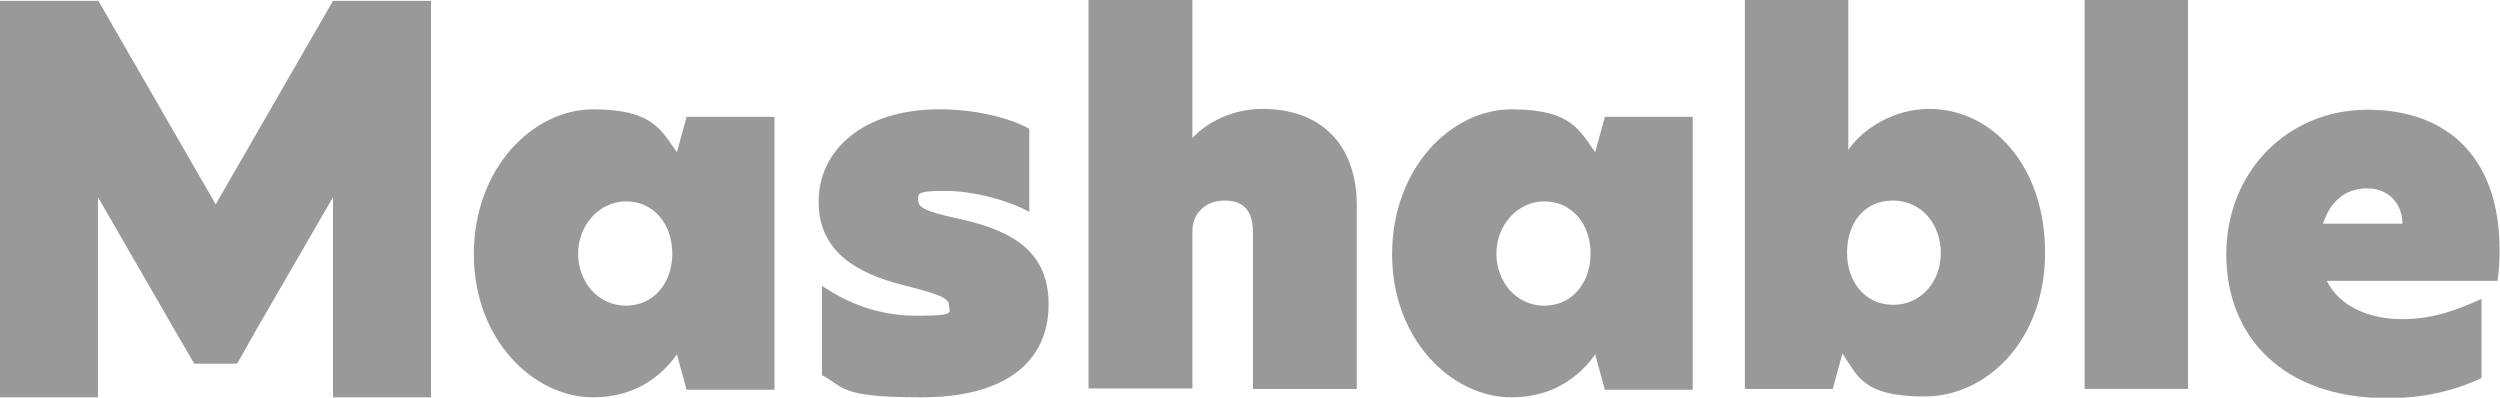
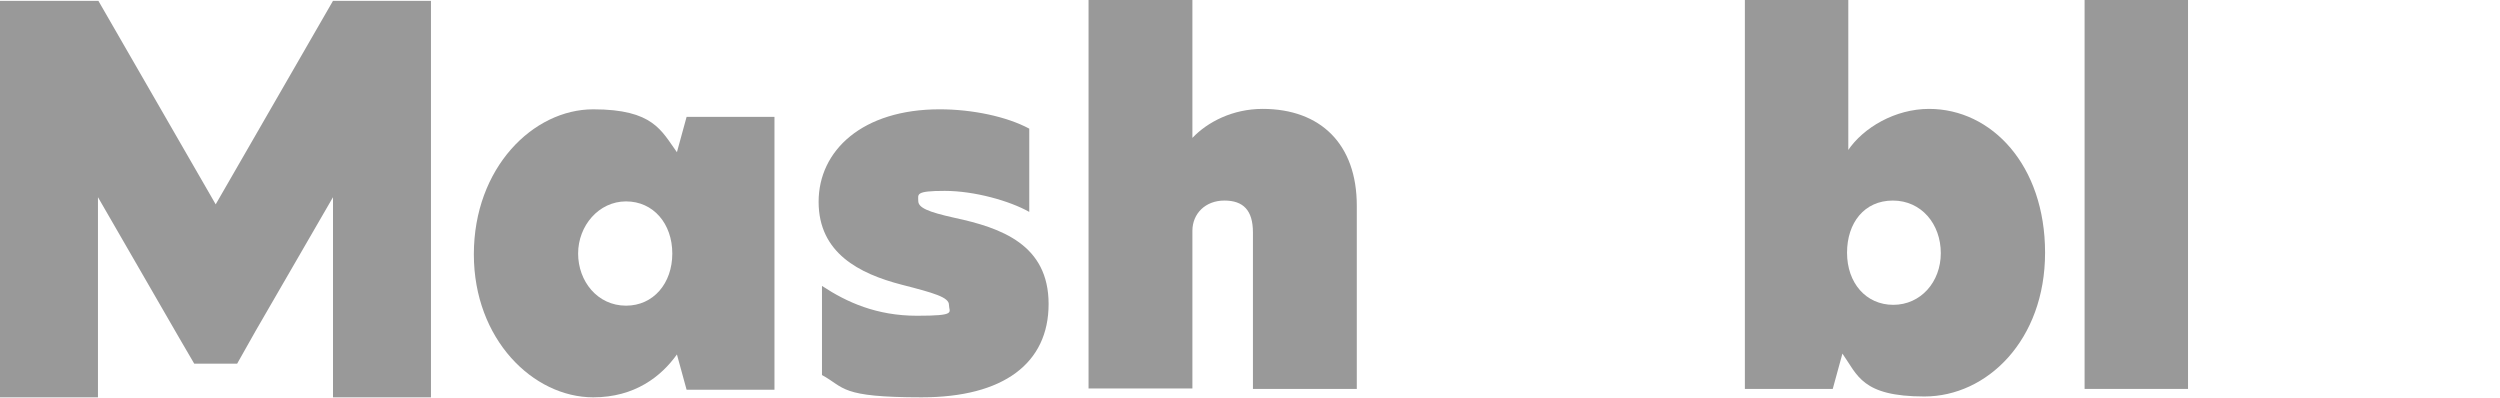
<svg xmlns="http://www.w3.org/2000/svg" id="Layer_1" version="1.1" viewBox="0 0 594.6 94.6">
  <defs>
    <style>
      .st0 {
        fill: #999;
      }
    </style>
  </defs>
  <polygon class="st0" points="79.2 .2 79.2 .2 79.2 .2 51.3 48.6 23.4 .2 23.3 .2 23.3 .2 0 .2 0 94.5 23.3 94.5 23.3 46.9 42.7 80.5 46.2 86.5 56.4 86.5 60.8 78.7 79.2 46.9 79.2 94.5 102.5 94.5 102.5 .2 79.2 .2" />
  <path class="st0" d="M159.9,60.3c0-7.1-4.5-12.4-11-12.4s-11.4,5.8-11.4,12.4,4.6,12.4,11.4,12.4c6.5,0,11-5.3,11-12.4ZM112.7,60.5c0-20.6,14.1-34.5,28.4-34.5s16.2,5.1,19.9,10.2l2.3-8.4h20.9v64.9h-20.9l-2.3-8.4c-3.7,5.2-10,10.2-19.9,10.2-14.3,0-28.4-13.8-28.4-34Z" />
  <path class="st0" d="M244.8,30.6v19.8c-4.6-2.6-13-5-20.1-5s-6.3.8-6.3,2.4,2.3,2.6,8.6,4c11.2,2.4,22.4,6.4,22.4,20.5s-10.7,22.2-30.2,22.2-18.2-2.3-23.7-5.3v-21.2c5.9,3.9,13,7.1,22.6,7.1s7.6-.8,7.6-2.6-3.5-2.8-11.3-4.8c-10-2.6-19.7-7.5-19.7-19.7s10.4-22,28.8-22c7.7,0,15.9,1.7,21.3,4.6Z" />
  <path class="st0" d="M283.5,32.8h.1c3.6-3.8,9.6-6.9,16.7-6.9,13.8,0,22.4,8.4,22.4,23v43.6h-24.7v-37.2c0-5.3-2.3-7.6-6.8-7.6s-7.6,3.1-7.6,7.2v37.5h-24.7V0h24.7v32.8h-.1Z" />
-   <path class="st0" d="M378.3,60.3c0-7.1-4.5-12.4-11-12.4s-11.4,5.8-11.4,12.4,4.6,12.4,11.4,12.4c6.5,0,11-5.3,11-12.4ZM331.1,60.5c0-20.6,14.1-34.5,28.4-34.5s16.2,5.1,19.9,10.2l2.3-8.4h20.9v64.9h-20.9l-2.3-8.4c-3.7,5.2-10,10.2-19.9,10.2-14.3,0-28.4-13.8-28.4-34Z" />
  <path class="st0" d="M439.3,60.1c0,7.2,4.5,12.4,11,12.4s11.3-5.4,11.3-12.3-4.6-12.5-11.4-12.5-10.9,5.3-10.9,12.4ZM439.5,35.8c3.7-5.5,11.3-9.9,19.3-9.9,14.9,0,27.6,13.4,27.6,34.2s-13.8,34.2-28.7,34.2-15.9-5.1-19.5-10.2l-2.3,8.4h-20.9V0h24.6v35.8Z" />
  <rect class="st0" x="495.8" width="24.6" height="92.5" />
-   <path class="st0" d="M571.4,53.2c0-4.5-3.1-8.4-8.4-8.4s-8.8,3.2-10.5,8.4c0,0,18.9,0,18.9,0ZM594,66.8h-40.6c3.1,6.2,10.2,9.1,17.9,9.1s13.2-2.3,18.9-4.8v18.8c-6.7,3.2-14.2,4.8-22.4,4.8-24.8,0-38.3-14.6-38.3-34.2s14.5-34.4,33.6-34.4,31.4,11.5,31.4,33.3c0,2.4-.1,4.9-.5,7.4Z" />
</svg>